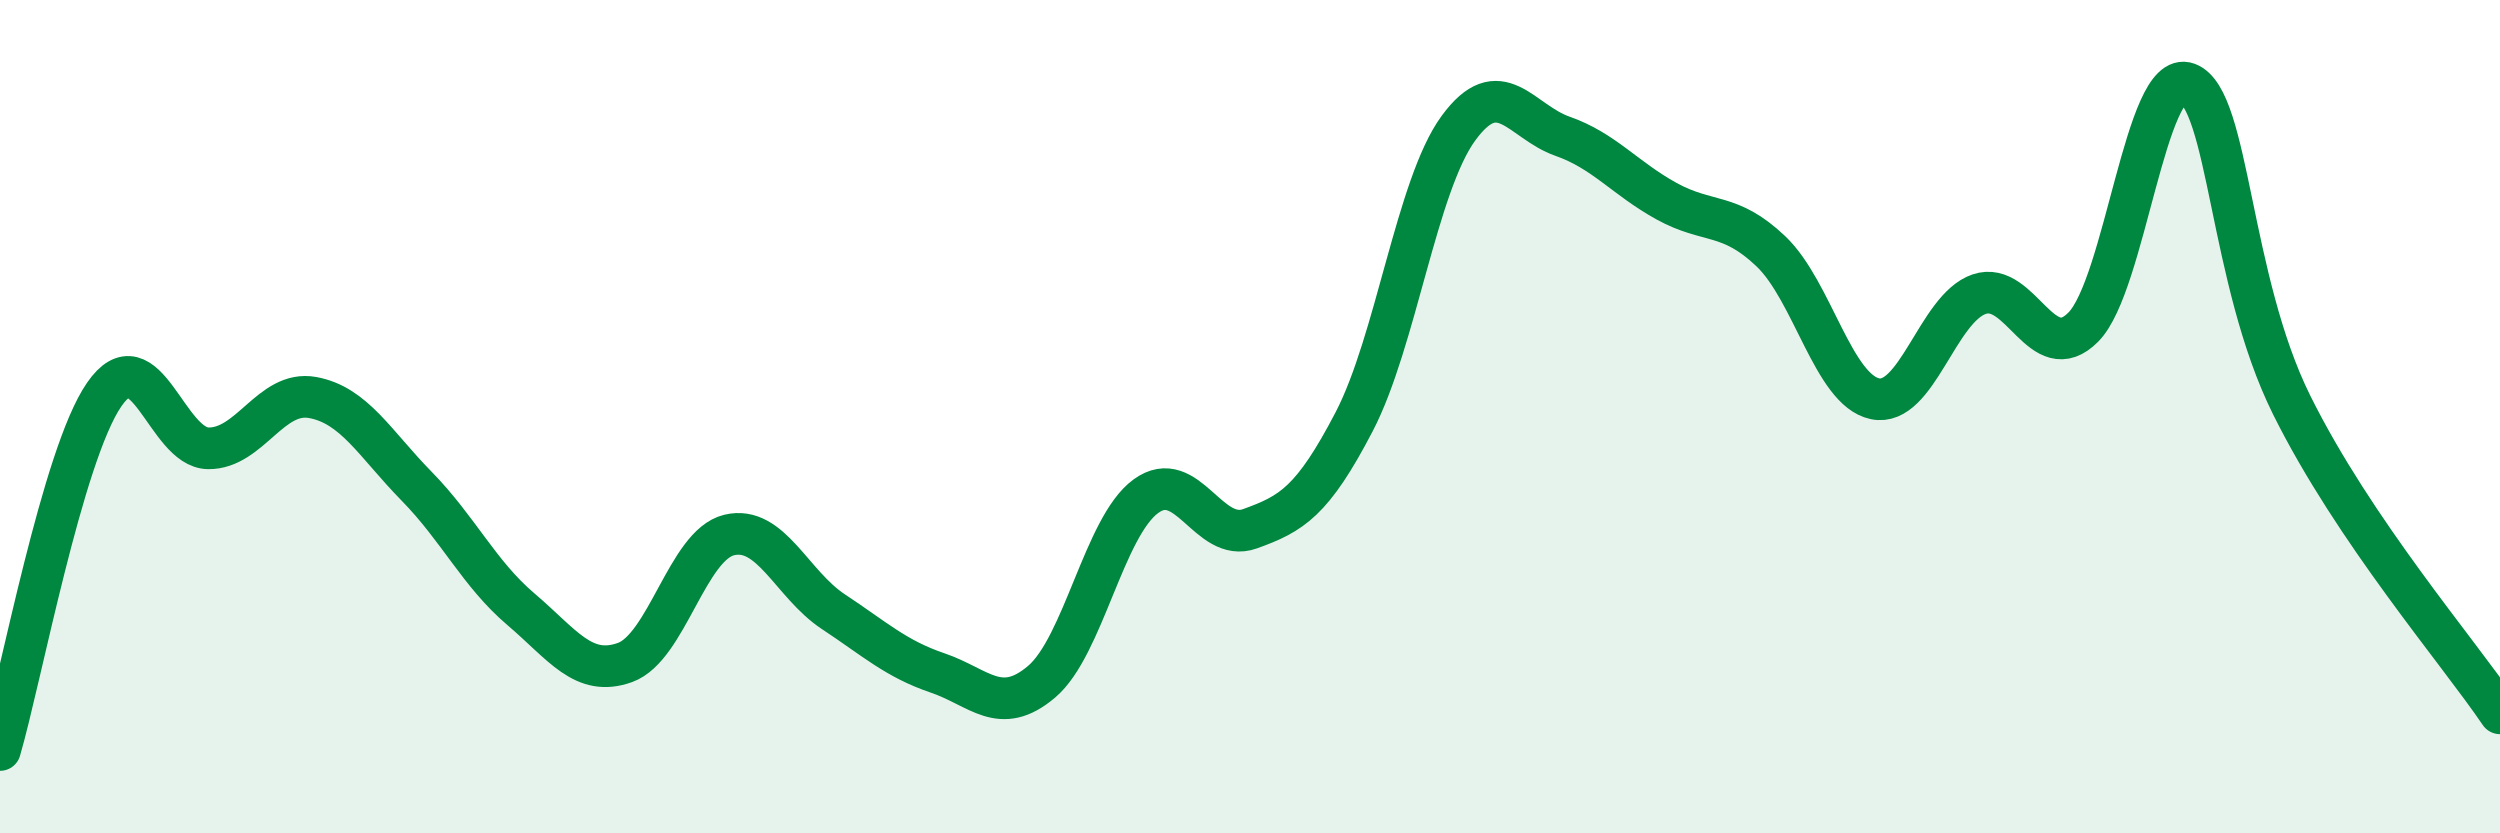
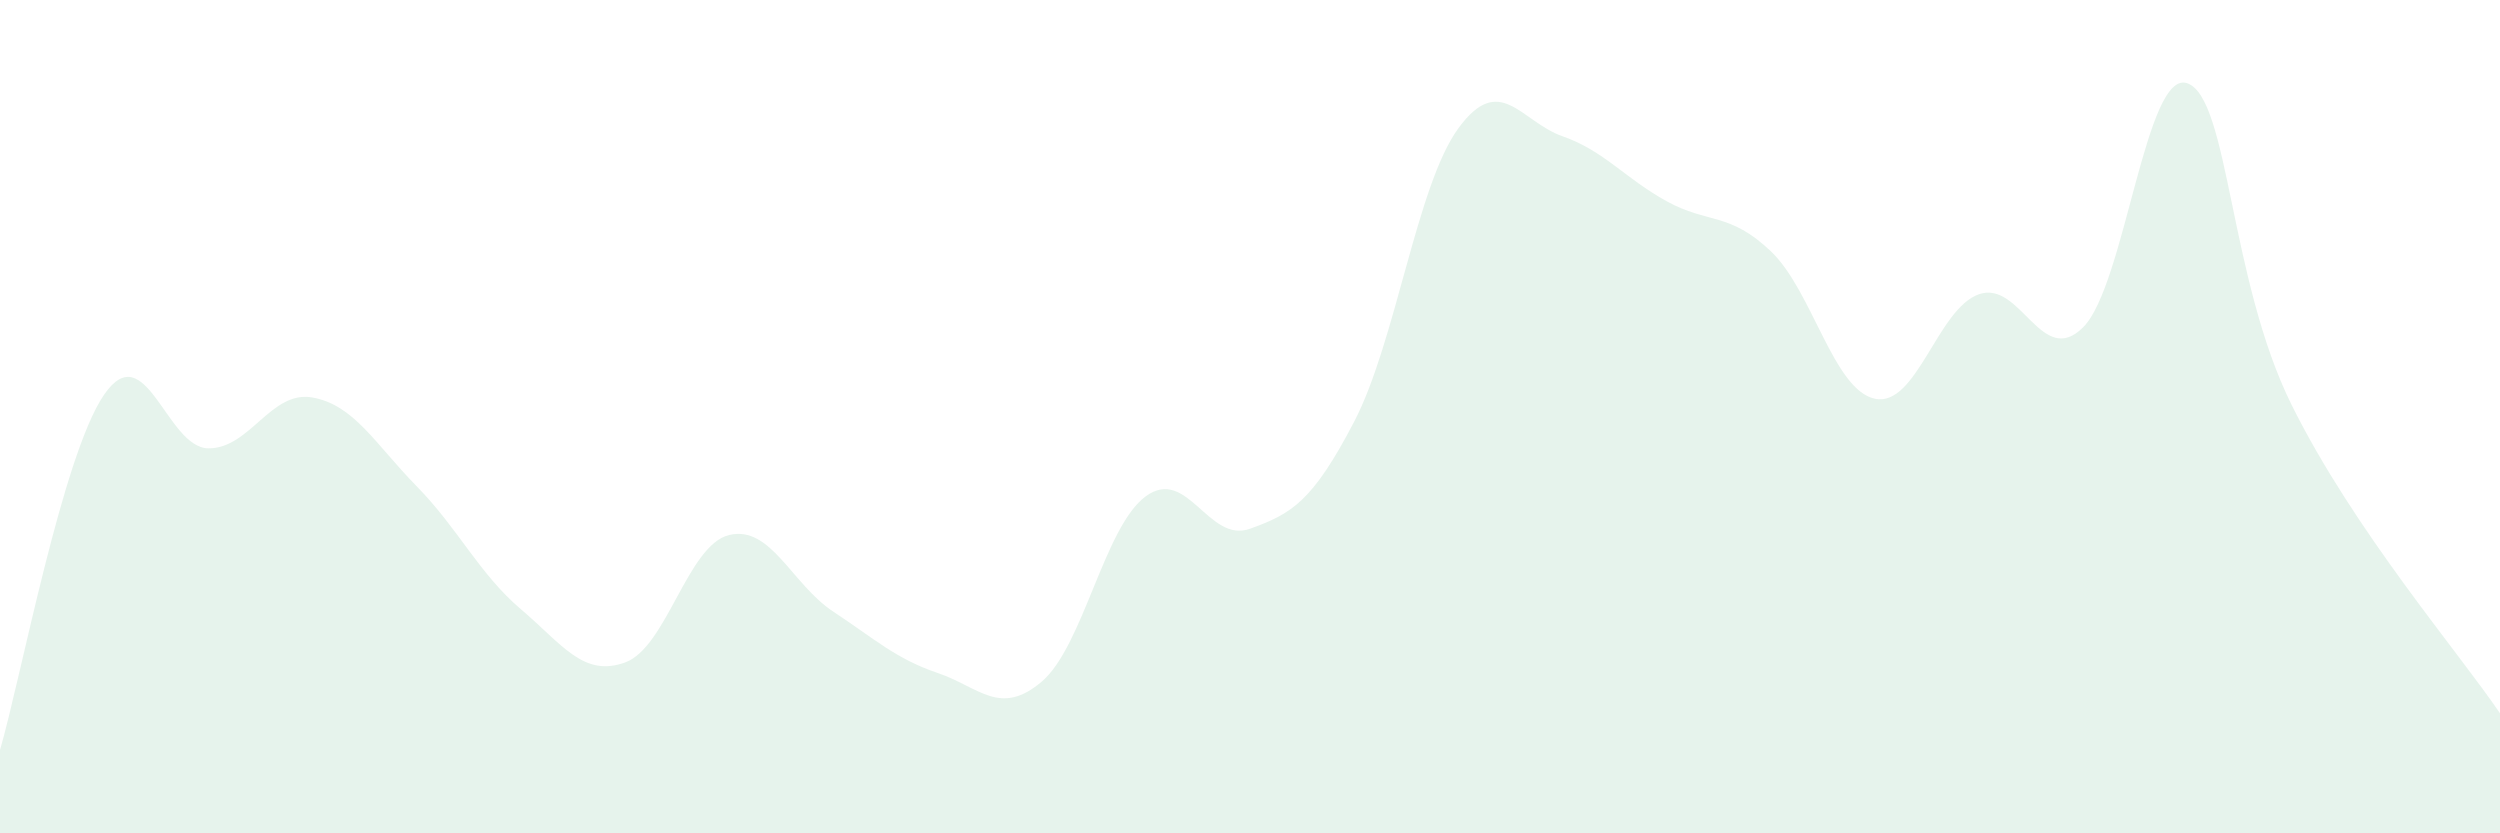
<svg xmlns="http://www.w3.org/2000/svg" width="60" height="20" viewBox="0 0 60 20">
  <path d="M 0,18 C 0.5,16.29 1.5,10.92 2.5,9.47 C 3.5,8.02 4,10.75 5,10.76 C 6,10.77 6.5,9.36 7.5,9.54 C 8.5,9.72 9,10.65 10,11.67 C 11,12.69 11.5,13.77 12.5,14.62 C 13.5,15.47 14,16.26 15,15.9 C 16,15.54 16.5,13.08 17.5,12.84 C 18.5,12.6 19,14.02 20,14.68 C 21,15.34 21.5,15.81 22.5,16.15 C 23.5,16.49 24,17.21 25,16.36 C 26,15.51 26.5,12.64 27.5,11.91 C 28.5,11.18 29,13.05 30,12.69 C 31,12.33 31.5,12.04 32.5,10.12 C 33.5,8.2 34,4.45 35,3.08 C 36,1.71 36.5,2.92 37.5,3.27 C 38.5,3.62 39,4.28 40,4.83 C 41,5.38 41.5,5.08 42.5,6.03 C 43.5,6.98 44,9.36 45,9.57 C 46,9.78 46.5,7.4 47.5,7.06 C 48.5,6.72 49,8.86 50,7.85 C 51,6.84 51.5,1.63 52.5,2 C 53.5,2.37 53.5,6.7 55,9.72 C 56.5,12.74 59,15.64 60,17.12L60 20L0 20Z" fill="#008740" opacity="0.1" stroke-linecap="round" stroke-linejoin="round" />
-   <path d="M 0,18 C 0.5,16.29 1.5,10.92 2.5,9.47 C 3.5,8.02 4,10.75 5,10.76 C 6,10.77 6.5,9.36 7.5,9.54 C 8.5,9.72 9,10.65 10,11.67 C 11,12.69 11.5,13.77 12.5,14.62 C 13.5,15.47 14,16.26 15,15.9 C 16,15.54 16.5,13.08 17.5,12.84 C 18.5,12.6 19,14.02 20,14.68 C 21,15.34 21.5,15.81 22.5,16.15 C 23.5,16.49 24,17.21 25,16.36 C 26,15.51 26.5,12.64 27.5,11.91 C 28.5,11.18 29,13.05 30,12.69 C 31,12.33 31.5,12.04 32.5,10.12 C 33.5,8.2 34,4.45 35,3.08 C 36,1.71 36.5,2.92 37.5,3.27 C 38.5,3.62 39,4.28 40,4.83 C 41,5.38 41.5,5.08 42.5,6.03 C 43.5,6.98 44,9.36 45,9.57 C 46,9.78 46.5,7.4 47.5,7.06 C 48.5,6.72 49,8.86 50,7.85 C 51,6.84 51.5,1.63 52.5,2 C 53.5,2.37 53.5,6.7 55,9.72 C 56.5,12.74 59,15.64 60,17.12" stroke="#008740" stroke-width="1" fill="none" stroke-linecap="round" stroke-linejoin="round" />
</svg>